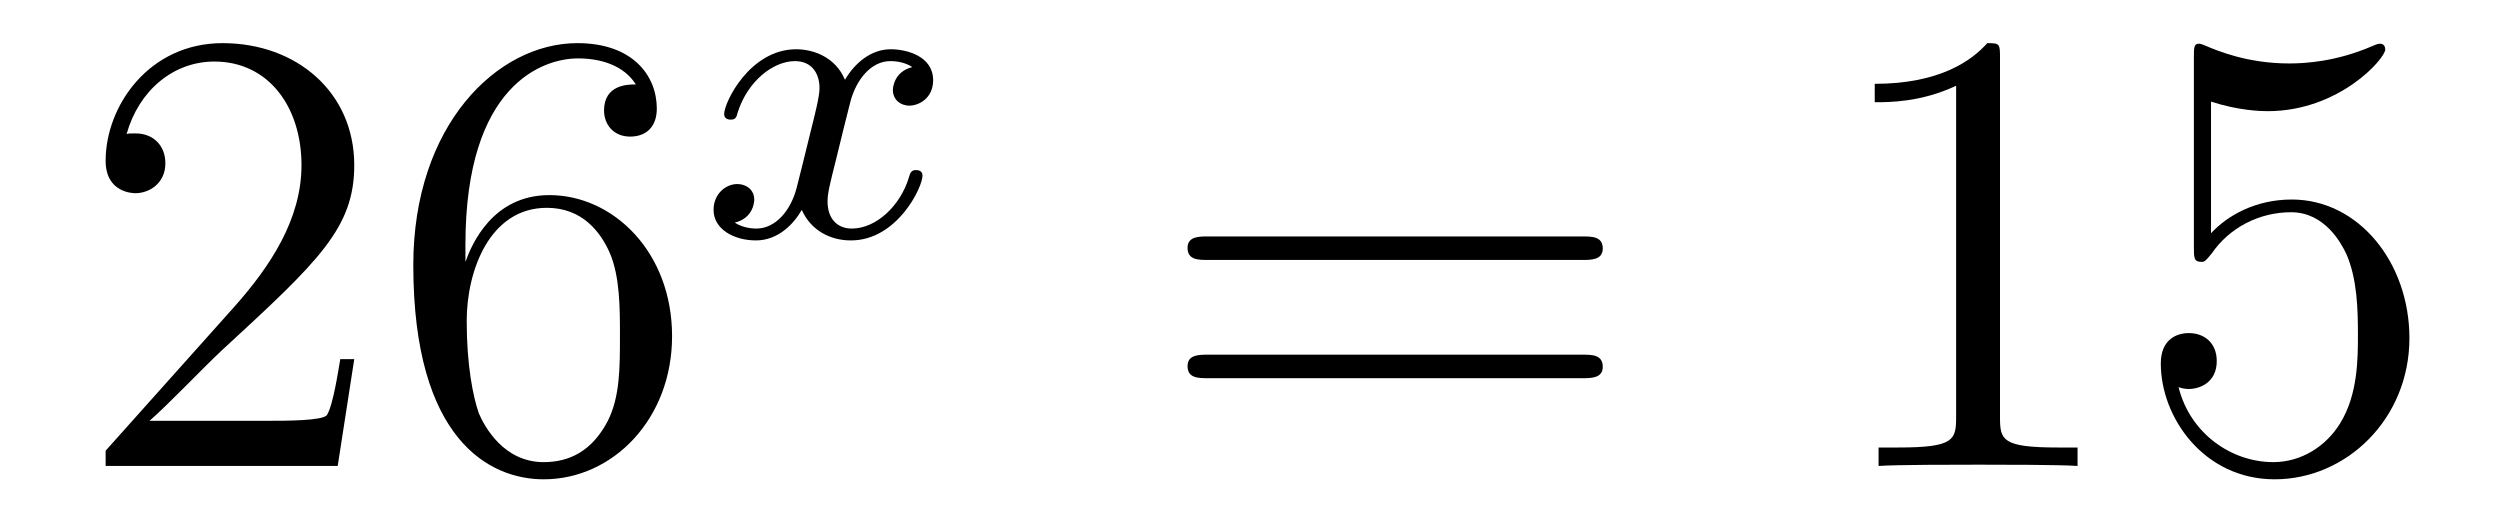
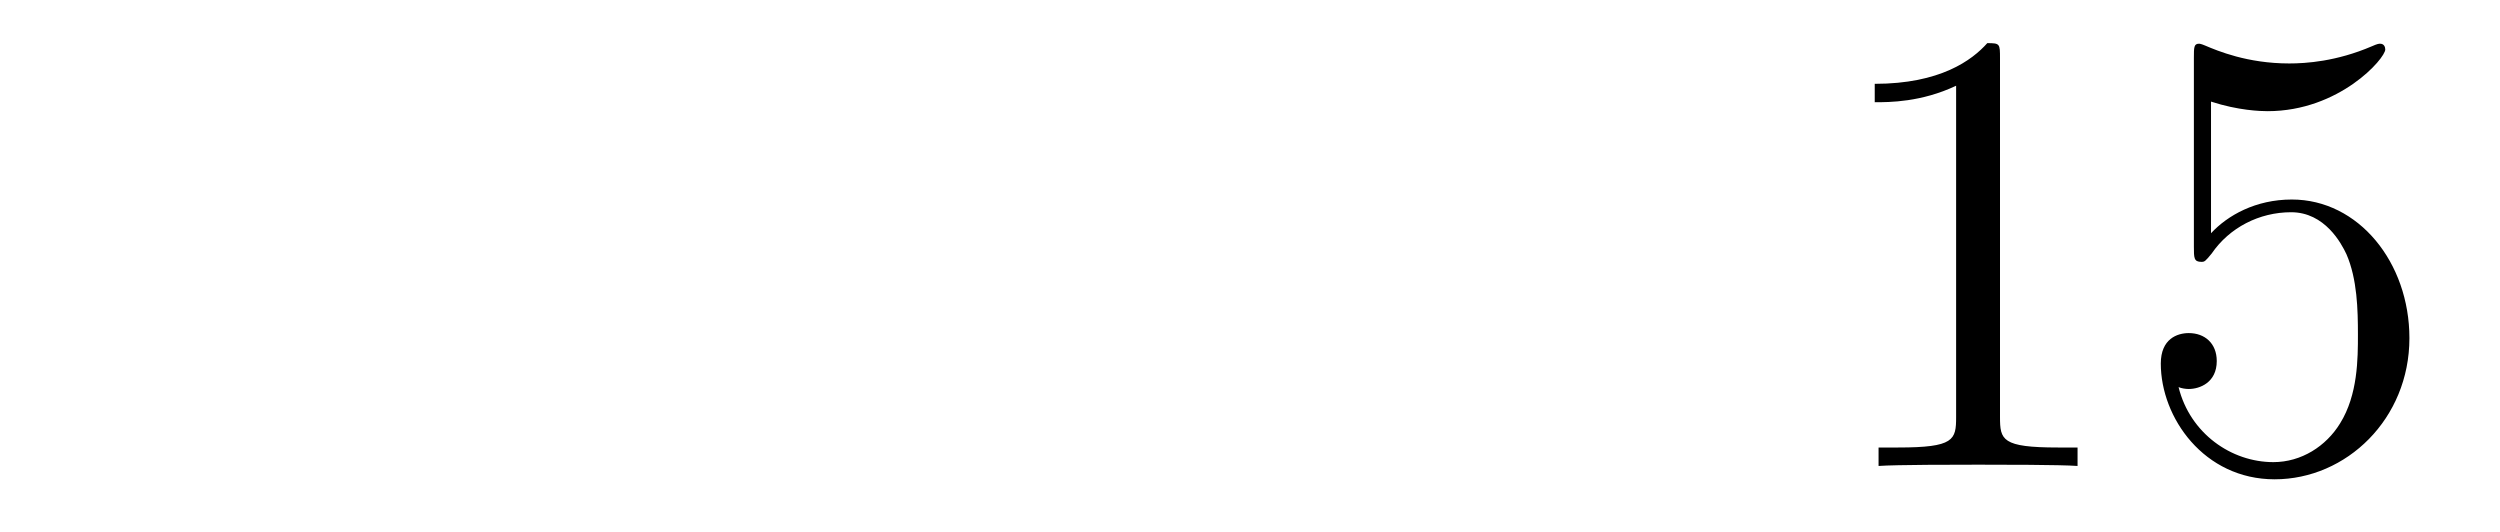
<svg xmlns="http://www.w3.org/2000/svg" height="10pt" version="1.1" viewBox="0 -10 47 10" width="47pt">
  <g id="page1">
    <g transform="matrix(1 0 0 1 -127 653)">
-       <path d="M133.66 -656.248H133.397C133.361 -656.045 133.265 -655.387 133.146 -655.196C133.062 -655.089 132.381 -655.089 132.022 -655.089H129.811C130.133 -655.364 130.863 -656.129 131.173 -656.416C132.99 -658.089 133.66 -658.711 133.66 -659.894C133.66 -661.269 132.572 -662.189 131.185 -662.189C129.799 -662.189 128.986 -661.006 128.986 -659.978C128.986 -659.368 129.512 -659.368 129.548 -659.368C129.799 -659.368 130.109 -659.547 130.109 -659.93C130.109 -660.265 129.882 -660.492 129.548 -660.492C129.44 -660.492 129.416 -660.492 129.38 -660.48C129.608 -661.293 130.253 -661.843 131.03 -661.843C132.046 -661.843 132.668 -660.994 132.668 -659.894C132.668 -658.878 132.082 -657.993 131.401 -657.228L128.986 -654.527V-654.24H133.349L133.66 -656.248ZM135.75 -658.4C135.75 -661.424 137.221 -661.902 137.866 -661.902C138.297 -661.902 138.727 -661.771 138.954 -661.413C138.811 -661.413 138.356 -661.413 138.356 -660.922C138.356 -660.659 138.536 -660.432 138.846 -660.432C139.145 -660.432 139.348 -660.612 139.348 -660.958C139.348 -661.58 138.894 -662.189 137.854 -662.189C136.348 -662.189 134.77 -660.648 134.77 -658.017C134.77 -654.73 136.205 -653.989 137.221 -653.989C138.524 -653.989 139.635 -655.125 139.635 -656.679C139.635 -658.268 138.524 -659.332 137.328 -659.332C136.264 -659.332 135.87 -658.412 135.75 -658.077V-658.4ZM137.221 -654.312C136.467 -654.312 136.109 -654.981 136.001 -655.232C135.894 -655.543 135.774 -656.129 135.774 -656.966C135.774 -657.91 136.205 -659.093 137.281 -659.093C137.938 -659.093 138.285 -658.651 138.464 -658.245C138.655 -657.802 138.655 -657.205 138.655 -656.691C138.655 -656.081 138.655 -655.543 138.428 -655.089C138.129 -654.515 137.699 -654.312 137.221 -654.312Z" fill-rule="evenodd" />
-       <path d="M144.152 -661.739C143.802 -661.652 143.786 -661.341 143.786 -661.309C143.786 -661.134 143.921 -661.014 144.096 -661.014C144.272 -661.014 144.543 -661.15 144.543 -661.492C144.543 -661.947 144.041 -662.074 143.746 -662.074C143.371 -662.074 143.068 -661.811 142.885 -661.5C142.71 -661.923 142.296 -662.074 141.969 -662.074C141.1 -662.074 140.614 -661.078 140.614 -660.855C140.614 -660.783 140.67 -660.751 140.734 -660.751C140.829 -660.751 140.845 -660.791 140.869 -660.887C141.053 -661.468 141.531 -661.851 141.945 -661.851C142.256 -661.851 142.407 -661.628 142.407 -661.341C142.407 -661.182 142.312 -660.815 142.248 -660.56C142.192 -660.329 142.017 -659.62 141.977 -659.468C141.865 -659.038 141.578 -658.703 141.22 -658.703C141.188 -658.703 140.981 -658.703 140.813 -658.815C141.18 -658.902 141.18 -659.237 141.18 -659.245C141.18 -659.428 141.037 -659.54 140.861 -659.54C140.646 -659.54 140.415 -659.357 140.415 -659.054C140.415 -658.687 140.805 -658.48 141.212 -658.48C141.634 -658.48 141.929 -658.799 142.073 -659.054C142.248 -658.663 142.614 -658.48 142.997 -658.48C143.865 -658.48 144.343 -659.476 144.343 -659.699C144.343 -659.779 144.28 -659.803 144.224 -659.803C144.128 -659.803 144.112 -659.747 144.088 -659.667C143.929 -659.134 143.475 -658.703 143.013 -658.703C142.75 -658.703 142.558 -658.879 142.558 -659.213C142.558 -659.373 142.606 -659.556 142.718 -660.002C142.774 -660.241 142.949 -660.942 142.989 -661.094C143.1 -661.508 143.379 -661.851 143.738 -661.851C143.778 -661.851 143.985 -661.851 144.152 -661.739Z" fill-rule="evenodd" />
-       <path d="M156.749 -658.113C156.916 -658.113 157.132 -658.113 157.132 -658.328C157.132 -658.555 156.928 -658.555 156.749 -658.555H149.708C149.541 -658.555 149.326 -658.555 149.326 -658.34C149.326 -658.113 149.529 -658.113 149.708 -658.113H156.749ZM156.749 -655.89C156.916 -655.89 157.132 -655.89 157.132 -656.105C157.132 -656.332 156.928 -656.332 156.749 -656.332H149.708C149.541 -656.332 149.326 -656.332 149.326 -656.117C149.326 -655.89 149.529 -655.89 149.708 -655.89H156.749Z" fill-rule="evenodd" />
      <path d="M164.6 -661.902C164.6 -662.178 164.6 -662.189 164.361 -662.189C164.074 -661.867 163.476 -661.424 162.245 -661.424V-661.078C162.52 -661.078 163.118 -661.078 163.775 -661.388V-655.16C163.775 -654.73 163.739 -654.587 162.687 -654.587H162.317V-654.24C162.639 -654.264 163.799 -654.264 164.193 -654.264C164.588 -654.264 165.736 -654.264 166.058 -654.24V-654.587H165.688C164.636 -654.587 164.6 -654.73 164.6 -655.16V-661.902ZM168.567 -661.09C169.081 -660.922 169.5 -660.91 169.631 -660.91C170.982 -660.91 171.843 -661.902 171.843 -662.07C171.843 -662.118 171.819 -662.178 171.747 -662.178C171.723 -662.178 171.699 -662.178 171.591 -662.13C170.922 -661.843 170.348 -661.807 170.038 -661.807C169.249 -661.807 168.687 -662.046 168.46 -662.142C168.376 -662.178 168.352 -662.178 168.34 -662.178C168.245 -662.178 168.245 -662.106 168.245 -661.914V-658.364C168.245 -658.149 168.245 -658.077 168.388 -658.077C168.448 -658.077 168.46 -658.089 168.579 -658.233C168.914 -658.723 169.476 -659.01 170.073 -659.01C170.707 -659.01 171.018 -658.424 171.113 -658.221C171.317 -657.754 171.329 -657.169 171.329 -656.714C171.329 -656.26 171.329 -655.579 170.994 -655.041C170.731 -654.611 170.265 -654.312 169.739 -654.312C168.95 -654.312 168.173 -654.85 167.957 -655.722C168.017 -655.698 168.089 -655.687 168.149 -655.687C168.352 -655.687 168.675 -655.806 168.675 -656.212C168.675 -656.547 168.448 -656.738 168.149 -656.738C167.934 -656.738 167.623 -656.631 167.623 -656.165C167.623 -655.148 168.436 -653.989 169.763 -653.989C171.113 -653.989 172.297 -655.125 172.297 -656.643C172.297 -658.065 171.341 -659.249 170.086 -659.249C169.404 -659.249 168.878 -658.95 168.567 -658.615V-661.09Z" fill-rule="evenodd" />
    </g>
  </g>
</svg>